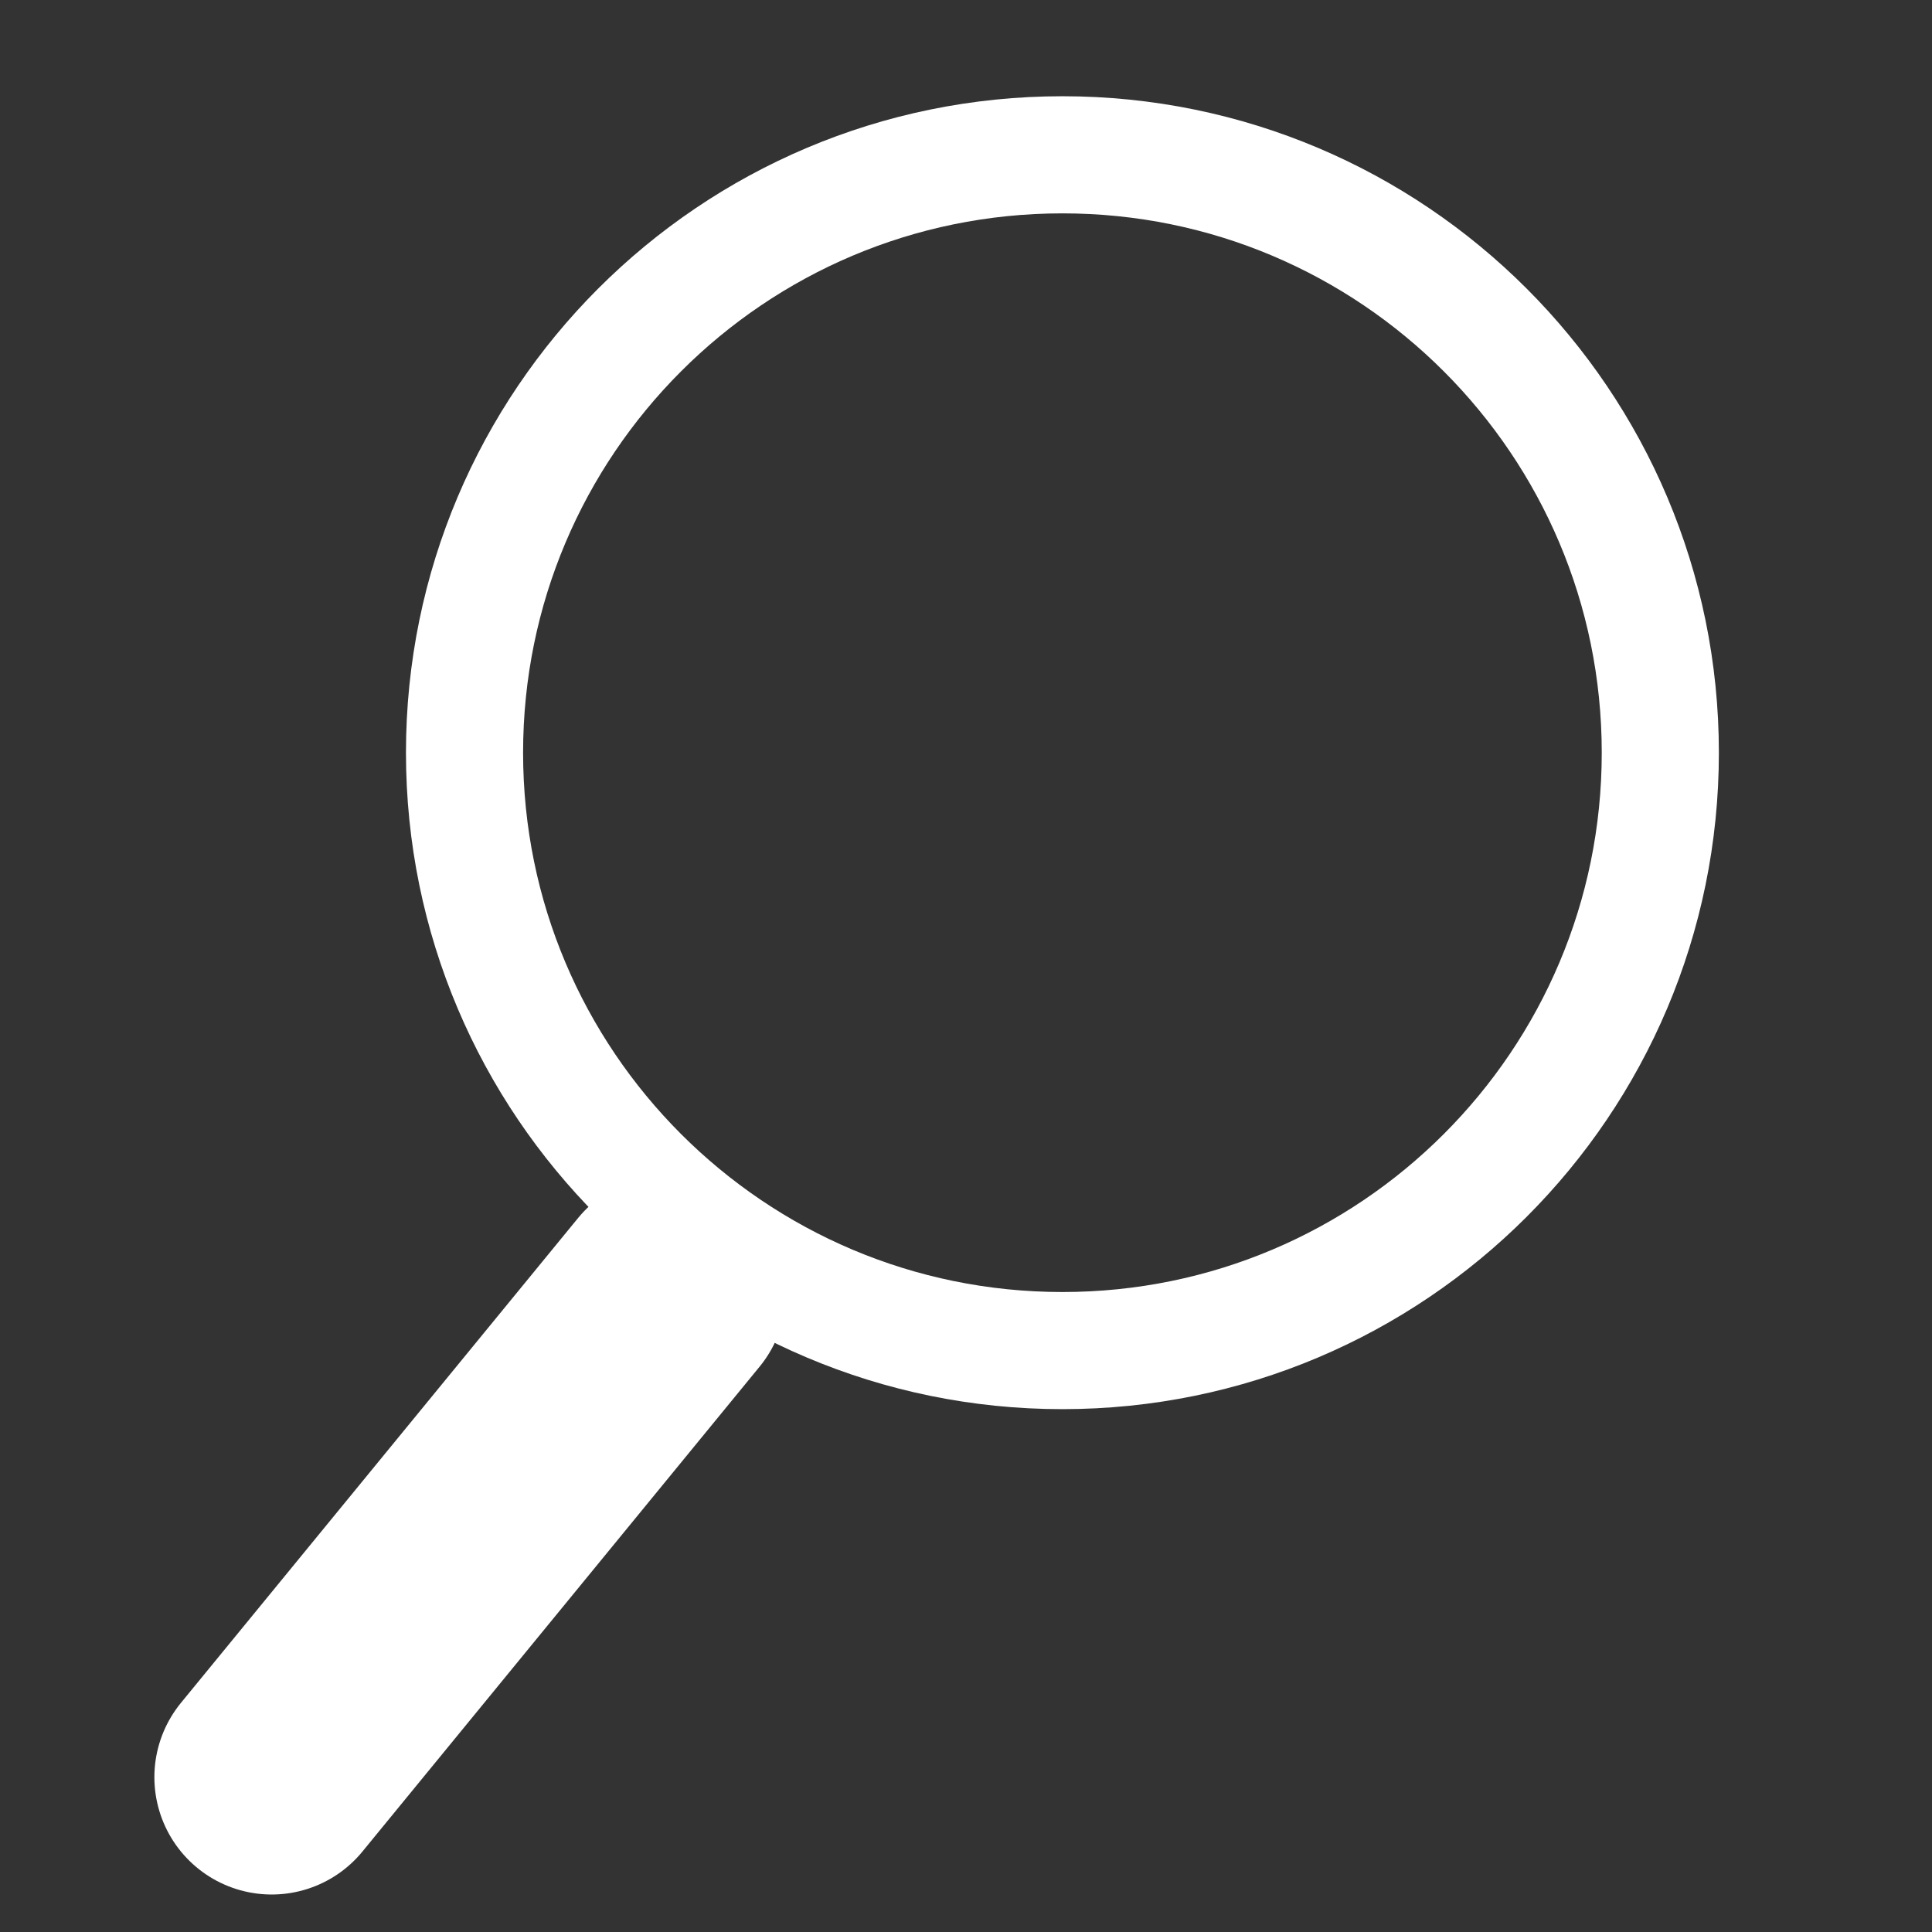
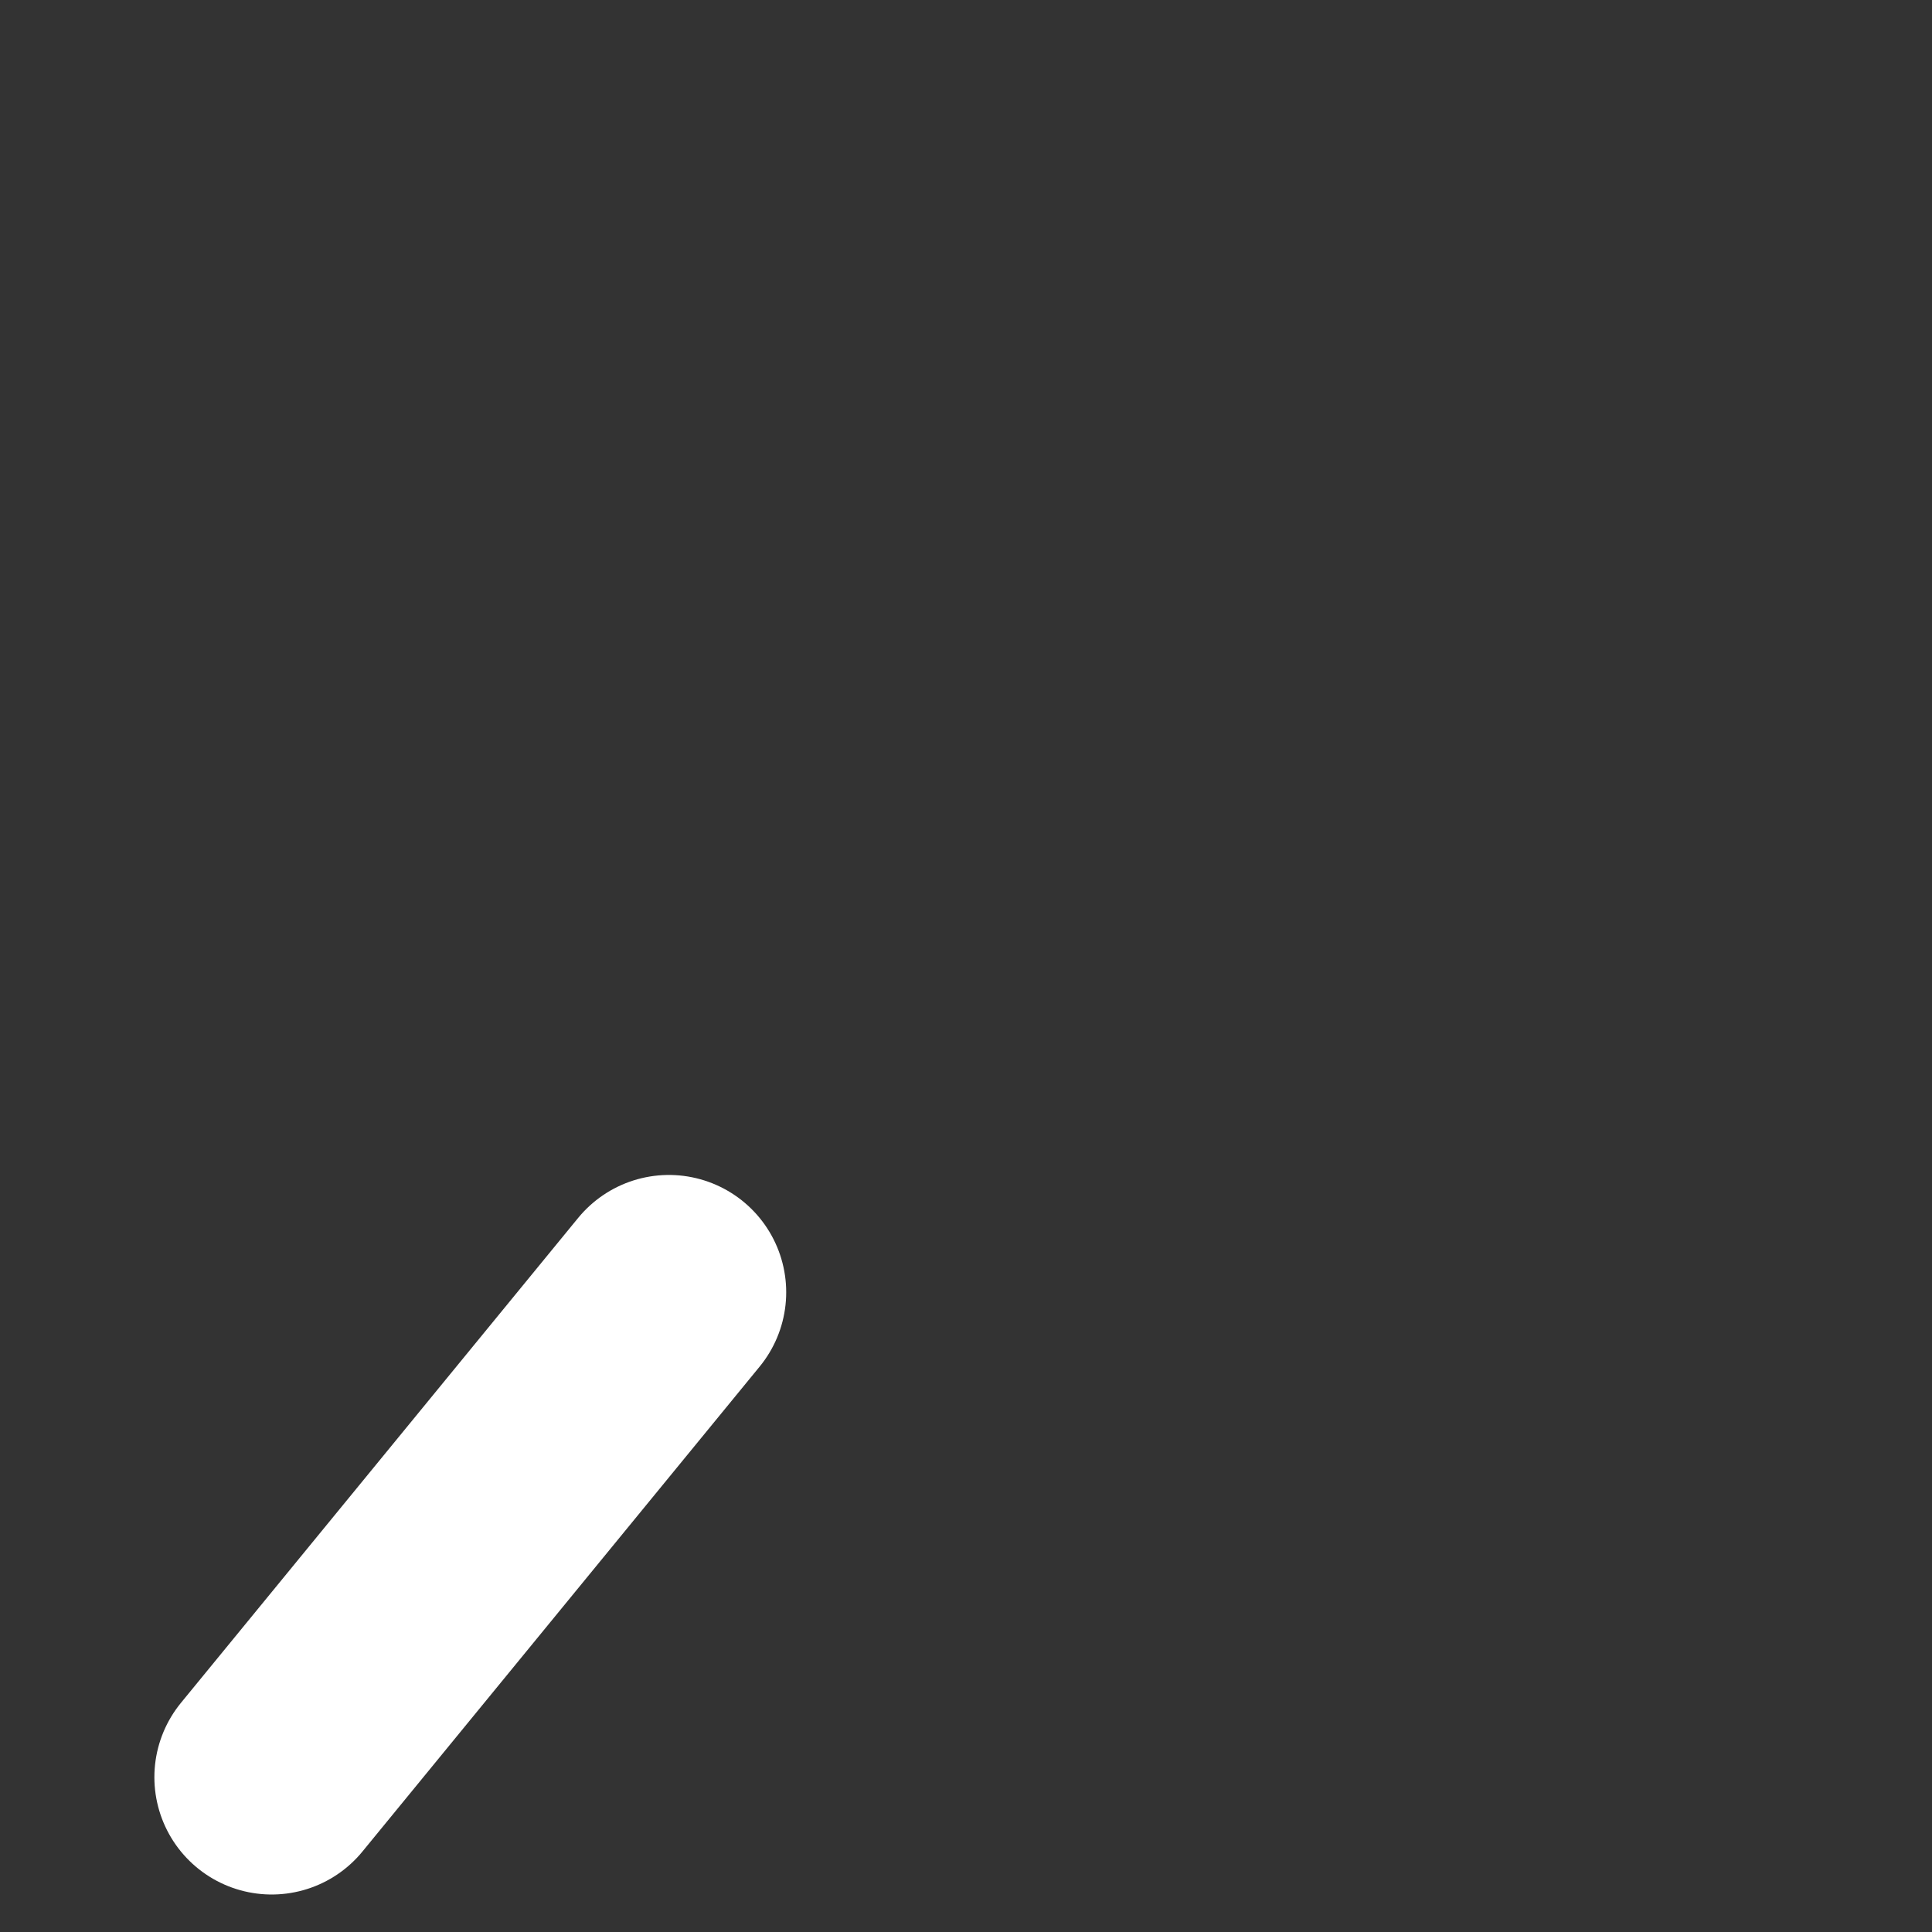
<svg xmlns="http://www.w3.org/2000/svg" viewBox="0 0 32.00 32.00" data-guides="{&quot;vertical&quot;:[],&quot;horizontal&quot;:[]}">
  <rect x="0" y="0" width="32.00" height="32.00" fill="#333333" stroke="none" />
-   <path fill="none" stroke="white" fill-opacity="1" stroke-width="1.94" stroke-opacity="1" stroke-miterlimit="10" id="tSvg16cd21faca9" title="Path 1" d="M17.597 22.37C12.128 22.37 7.694 17.936 7.694 12.467C7.694 6.998 12.128 2.564 17.597 2.564C23.066 2.564 27.5 6.998 27.5 12.467C27.5 17.936 23.066 22.37 17.597 22.37Z" />
  <path fill="none" stroke="white" fill-opacity="1" stroke-width="3.886" stroke-opacity="1" stroke-linecap="round" stroke-linejoin="round" id="tSvge544038897" title="Path 2" d="M11.079 21.404C8.886 24.081 6.693 26.759 4.5 29.436" />
  <defs />
</svg>